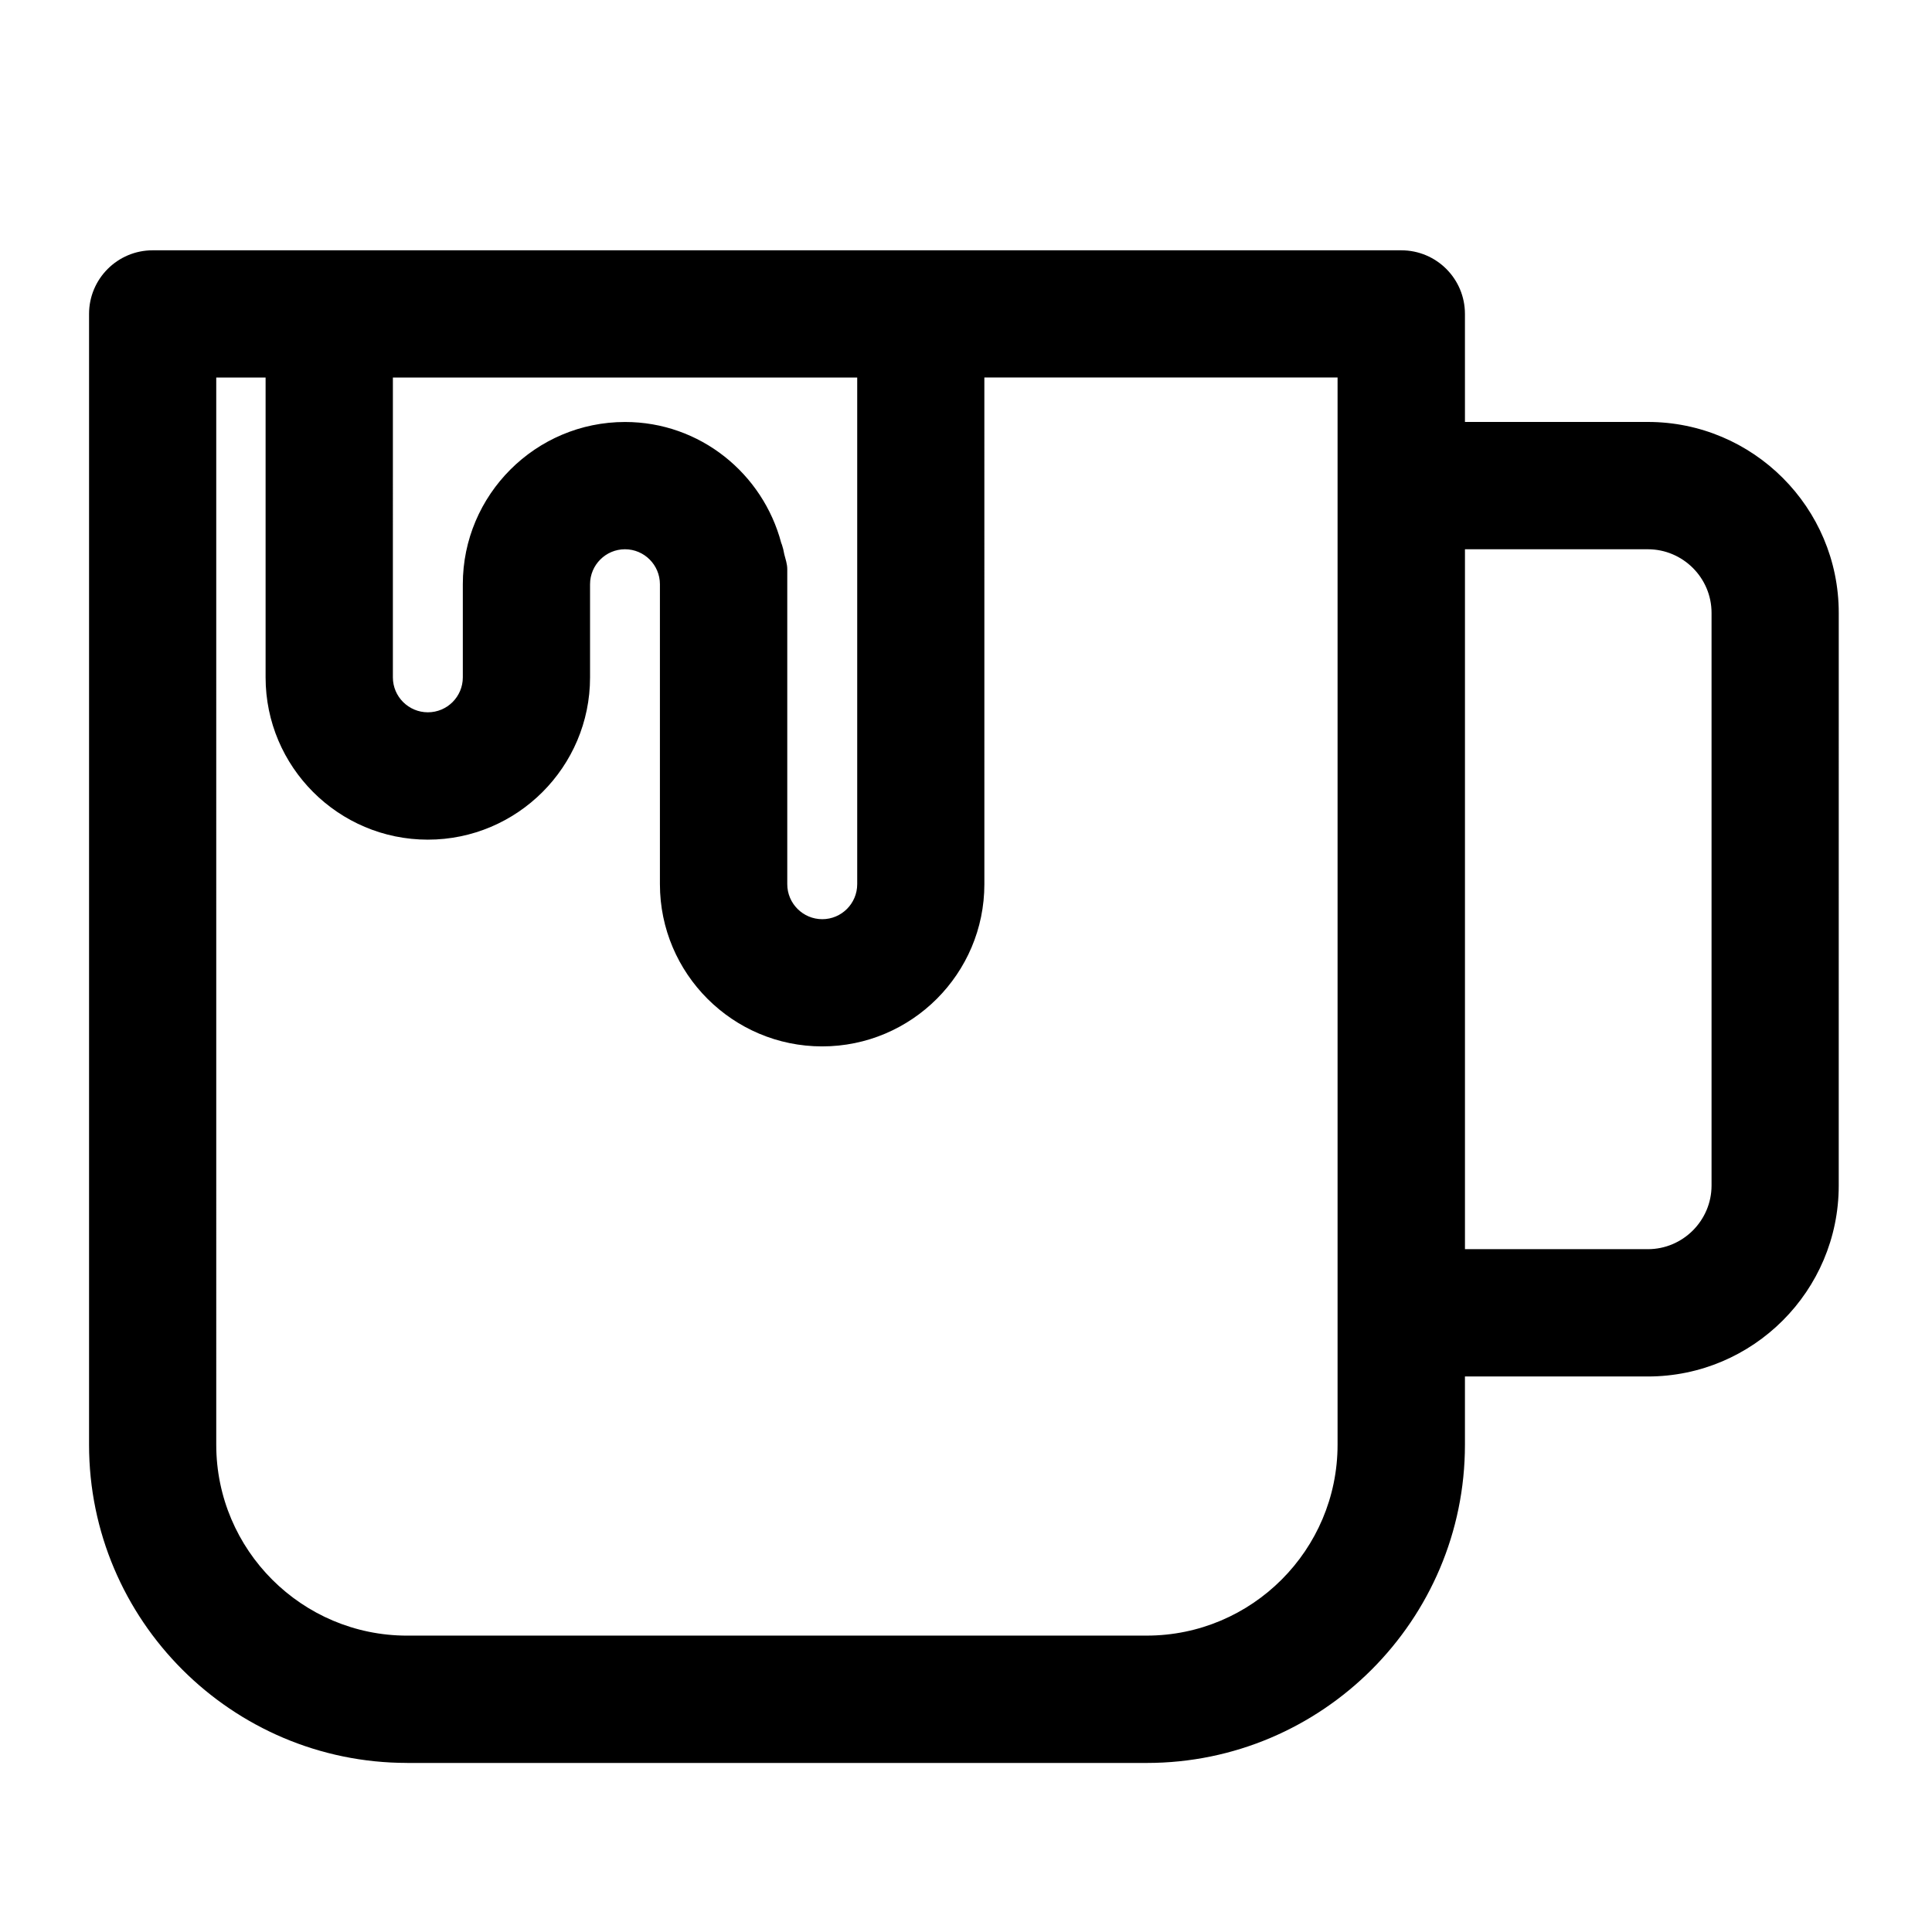
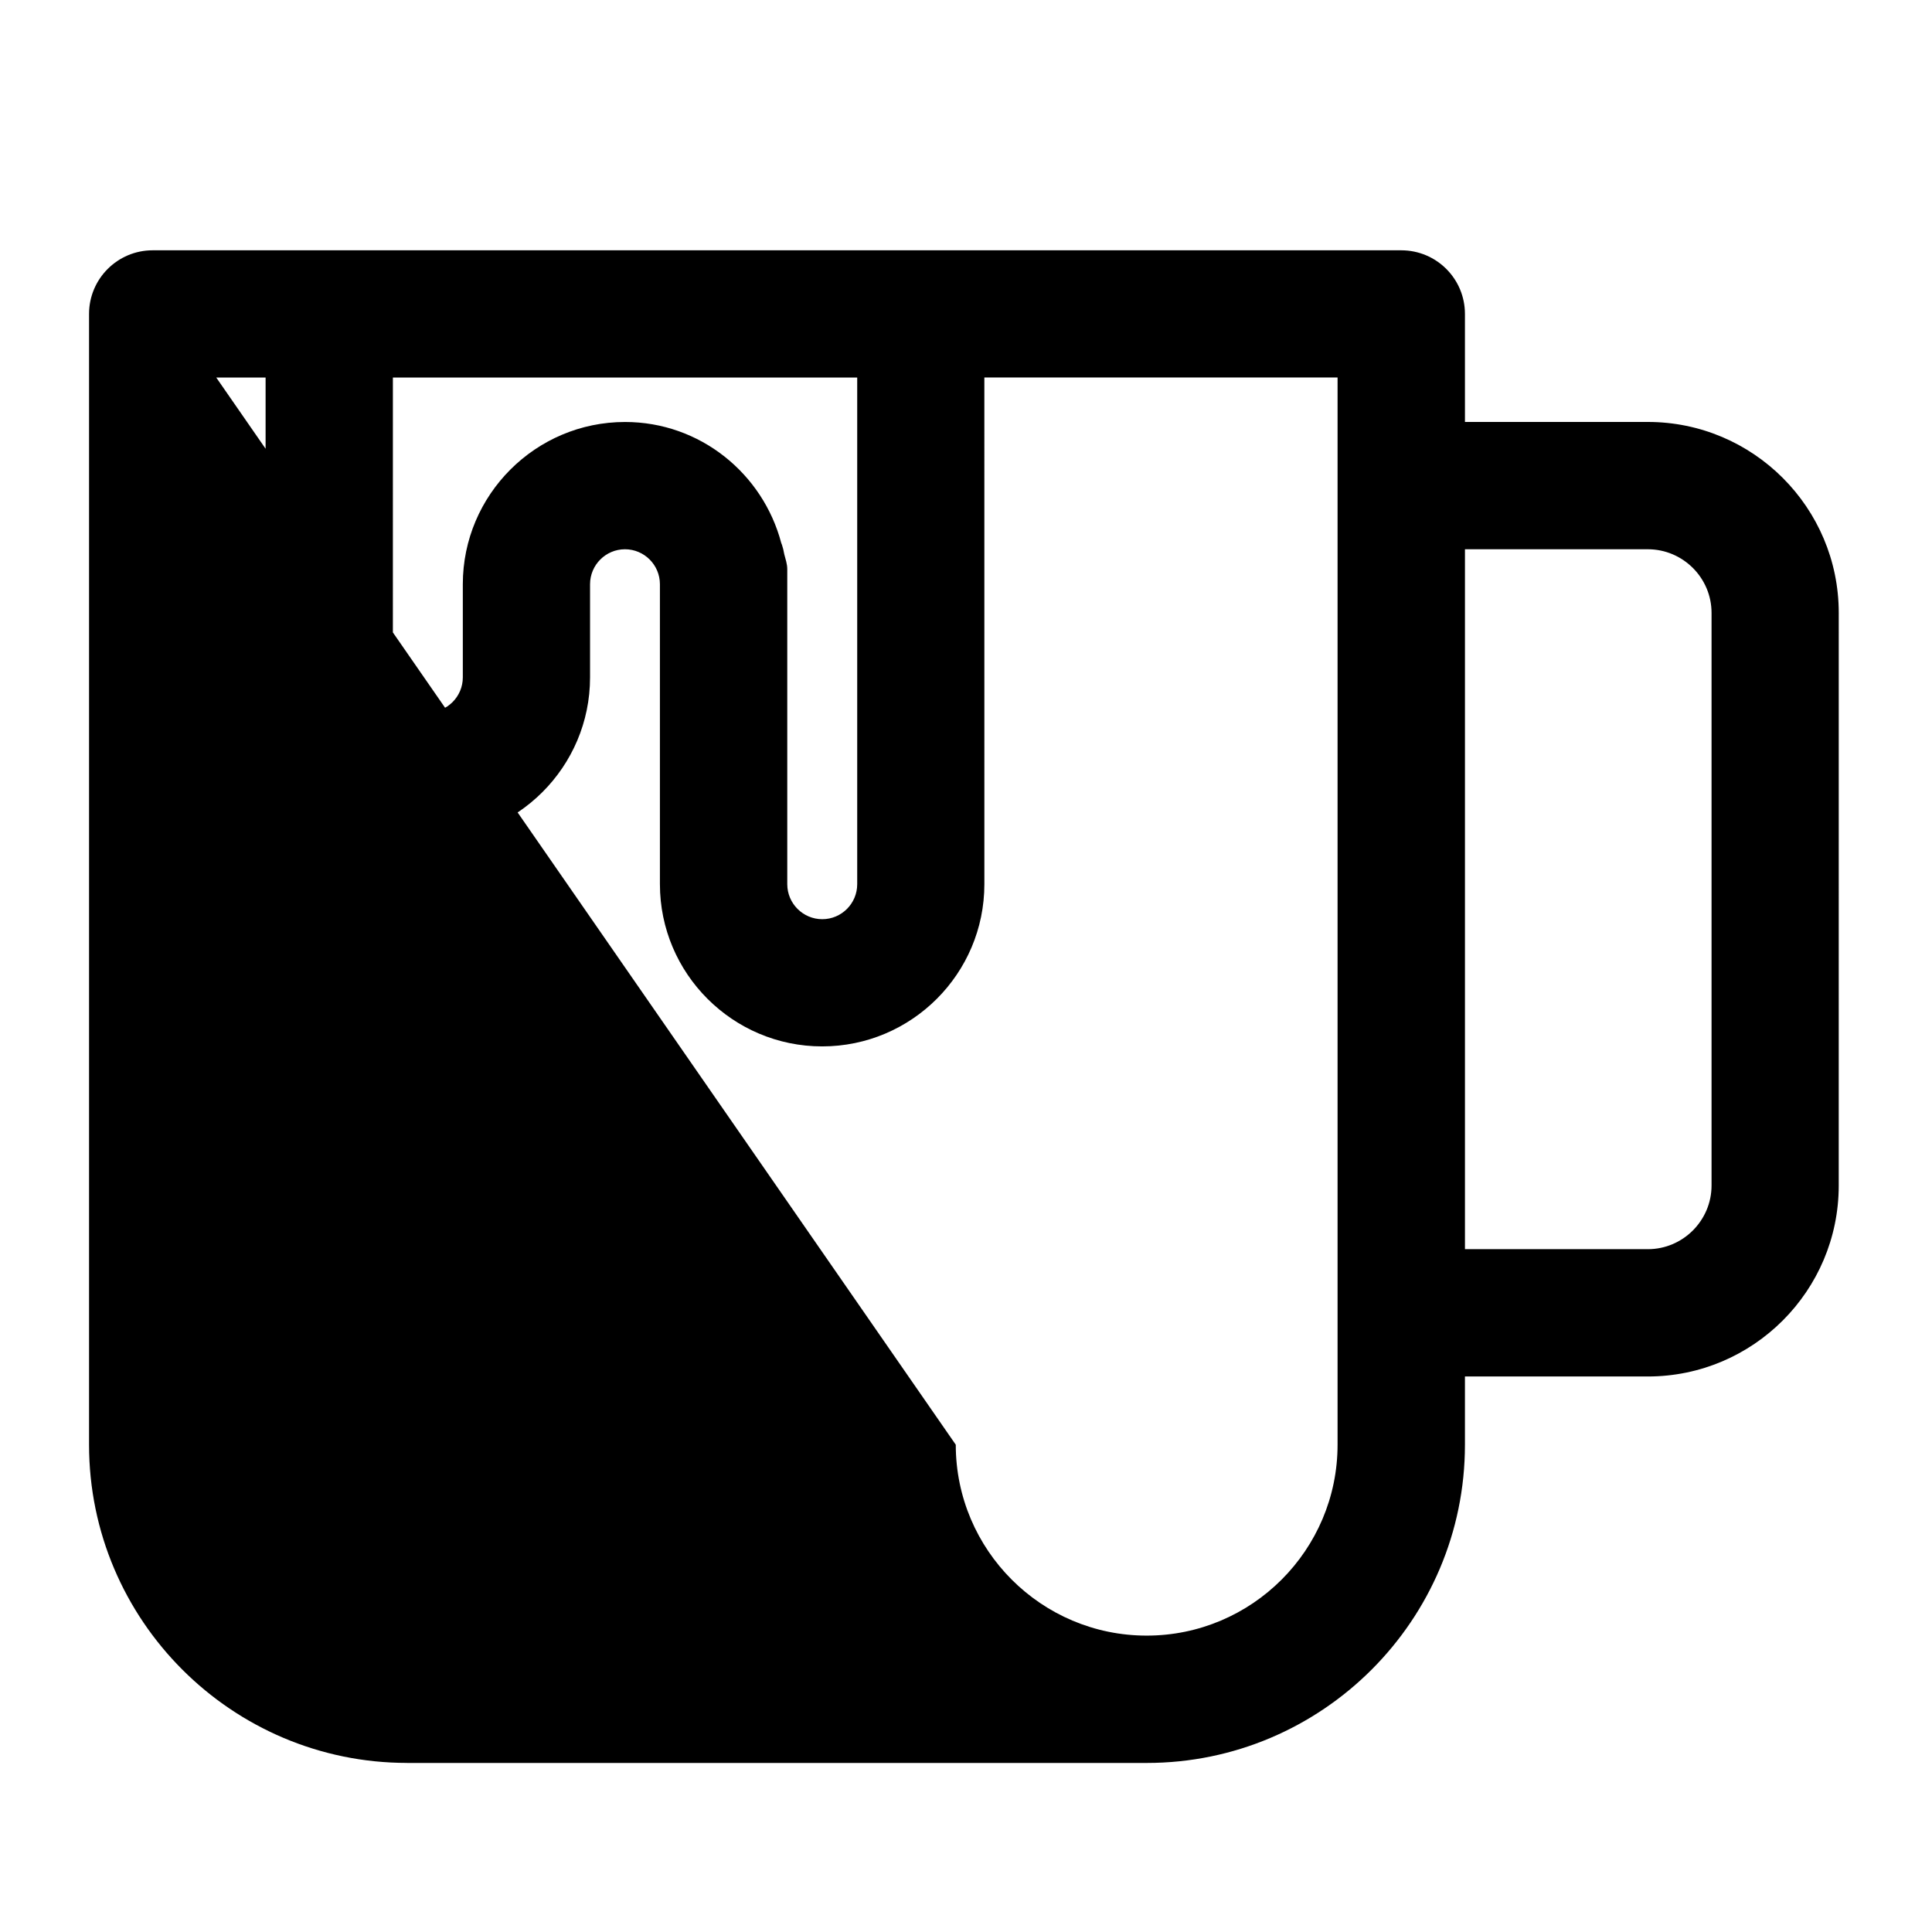
<svg xmlns="http://www.w3.org/2000/svg" fill="#000000" width="800px" height="800px" version="1.1" viewBox="144 144 512 512">
-   <path d="m251.9 611.2h196c46.496 0 84.324-37.848 84.324-84.324v-18.094h48.469c27.898 0 50.59-22.691 50.59-50.59l0.004-151.78c0-27.898-22.691-50.59-50.59-50.59h-48.469l-0.004-28.633c0-9.301-7.535-16.855-16.879-16.855h-330.89c-9.301 0-16.855 7.559-16.855 16.855v299.68c-0.004 46.477 37.805 84.324 84.301 84.324zm280.33-321.64h48.469c9.277 0 16.879 7.559 16.879 16.855v151.75c0 9.277-7.578 16.879-16.879 16.879h-48.469zm-284.11-45.512h123.05v134.27c0 5.121-4.156 9.277-9.258 9.277-5.102 0-9.277-4.156-9.277-9.277v-83.465c0-1.406-0.461-2.664-0.797-3.988-0.086-0.438-0.168-0.879-0.273-1.32-0.188-0.547-0.273-1.113-0.523-1.637-4.852-18.391-21.496-32.078-41.398-32.078-23.699 0-42.992 19.293-42.992 42.992v24.688c0 5.121-4.156 9.258-9.258 9.258-5.102 0-9.277-4.137-9.277-9.258zm-46.812 0h13.078v79.477c0 23.699 19.293 42.992 42.992 42.992 23.699 0 42.992-19.293 42.992-42.992v-24.688c0-5.121 4.156-9.277 9.258-9.277 5.102 0 9.258 4.156 9.258 9.277v79.477c0 23.699 19.293 42.992 42.992 42.992 23.699 0 42.992-19.27 42.992-42.992l-0.004-134.27h93.605v282.82c0 27.898-22.691 50.59-50.59 50.59l-195.98 0.004c-27.898 0-50.59-22.691-50.59-50.59z" />
+   <path d="m251.9 611.2h196c46.496 0 84.324-37.848 84.324-84.324v-18.094h48.469c27.898 0 50.59-22.691 50.59-50.59l0.004-151.78c0-27.898-22.691-50.59-50.59-50.59h-48.469l-0.004-28.633c0-9.301-7.535-16.855-16.879-16.855h-330.89c-9.301 0-16.855 7.559-16.855 16.855v299.68c-0.004 46.477 37.805 84.324 84.301 84.324zm280.33-321.64h48.469c9.277 0 16.879 7.559 16.879 16.855v151.75c0 9.277-7.578 16.879-16.879 16.879h-48.469zm-284.11-45.512h123.05v134.27c0 5.121-4.156 9.277-9.258 9.277-5.102 0-9.277-4.156-9.277-9.277v-83.465c0-1.406-0.461-2.664-0.797-3.988-0.086-0.438-0.168-0.879-0.273-1.32-0.188-0.547-0.273-1.113-0.523-1.637-4.852-18.391-21.496-32.078-41.398-32.078-23.699 0-42.992 19.293-42.992 42.992v24.688c0 5.121-4.156 9.258-9.258 9.258-5.102 0-9.277-4.137-9.277-9.258zm-46.812 0h13.078v79.477c0 23.699 19.293 42.992 42.992 42.992 23.699 0 42.992-19.293 42.992-42.992v-24.688c0-5.121 4.156-9.277 9.258-9.277 5.102 0 9.258 4.156 9.258 9.277v79.477c0 23.699 19.293 42.992 42.992 42.992 23.699 0 42.992-19.27 42.992-42.992l-0.004-134.27h93.605v282.82c0 27.898-22.691 50.59-50.59 50.59c-27.898 0-50.59-22.691-50.59-50.59z" />
</svg>